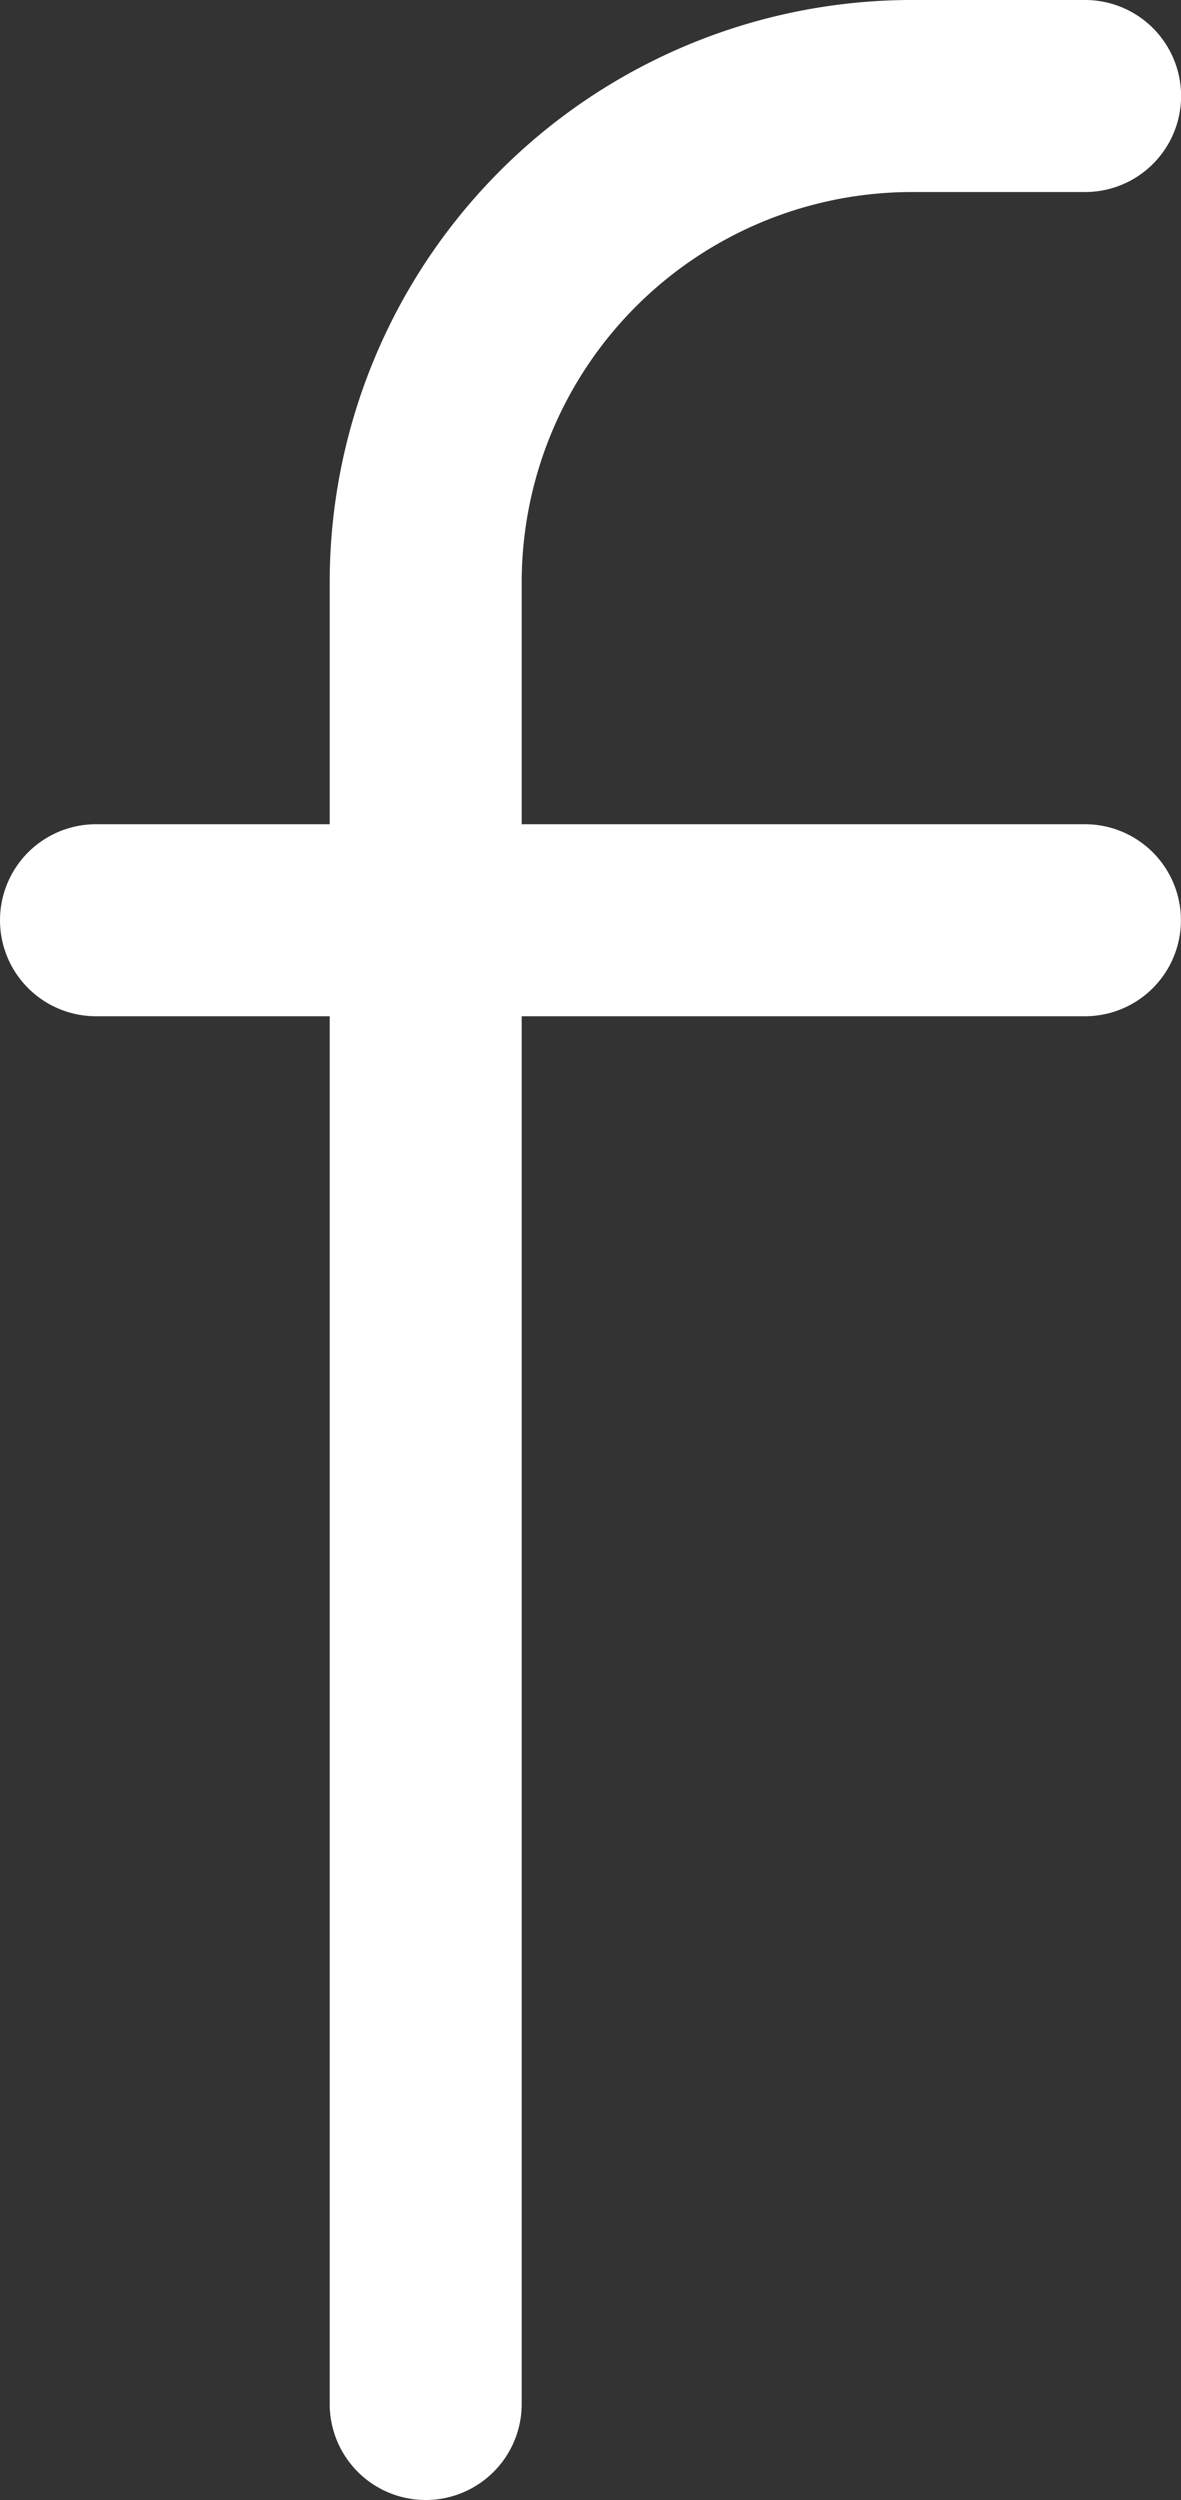
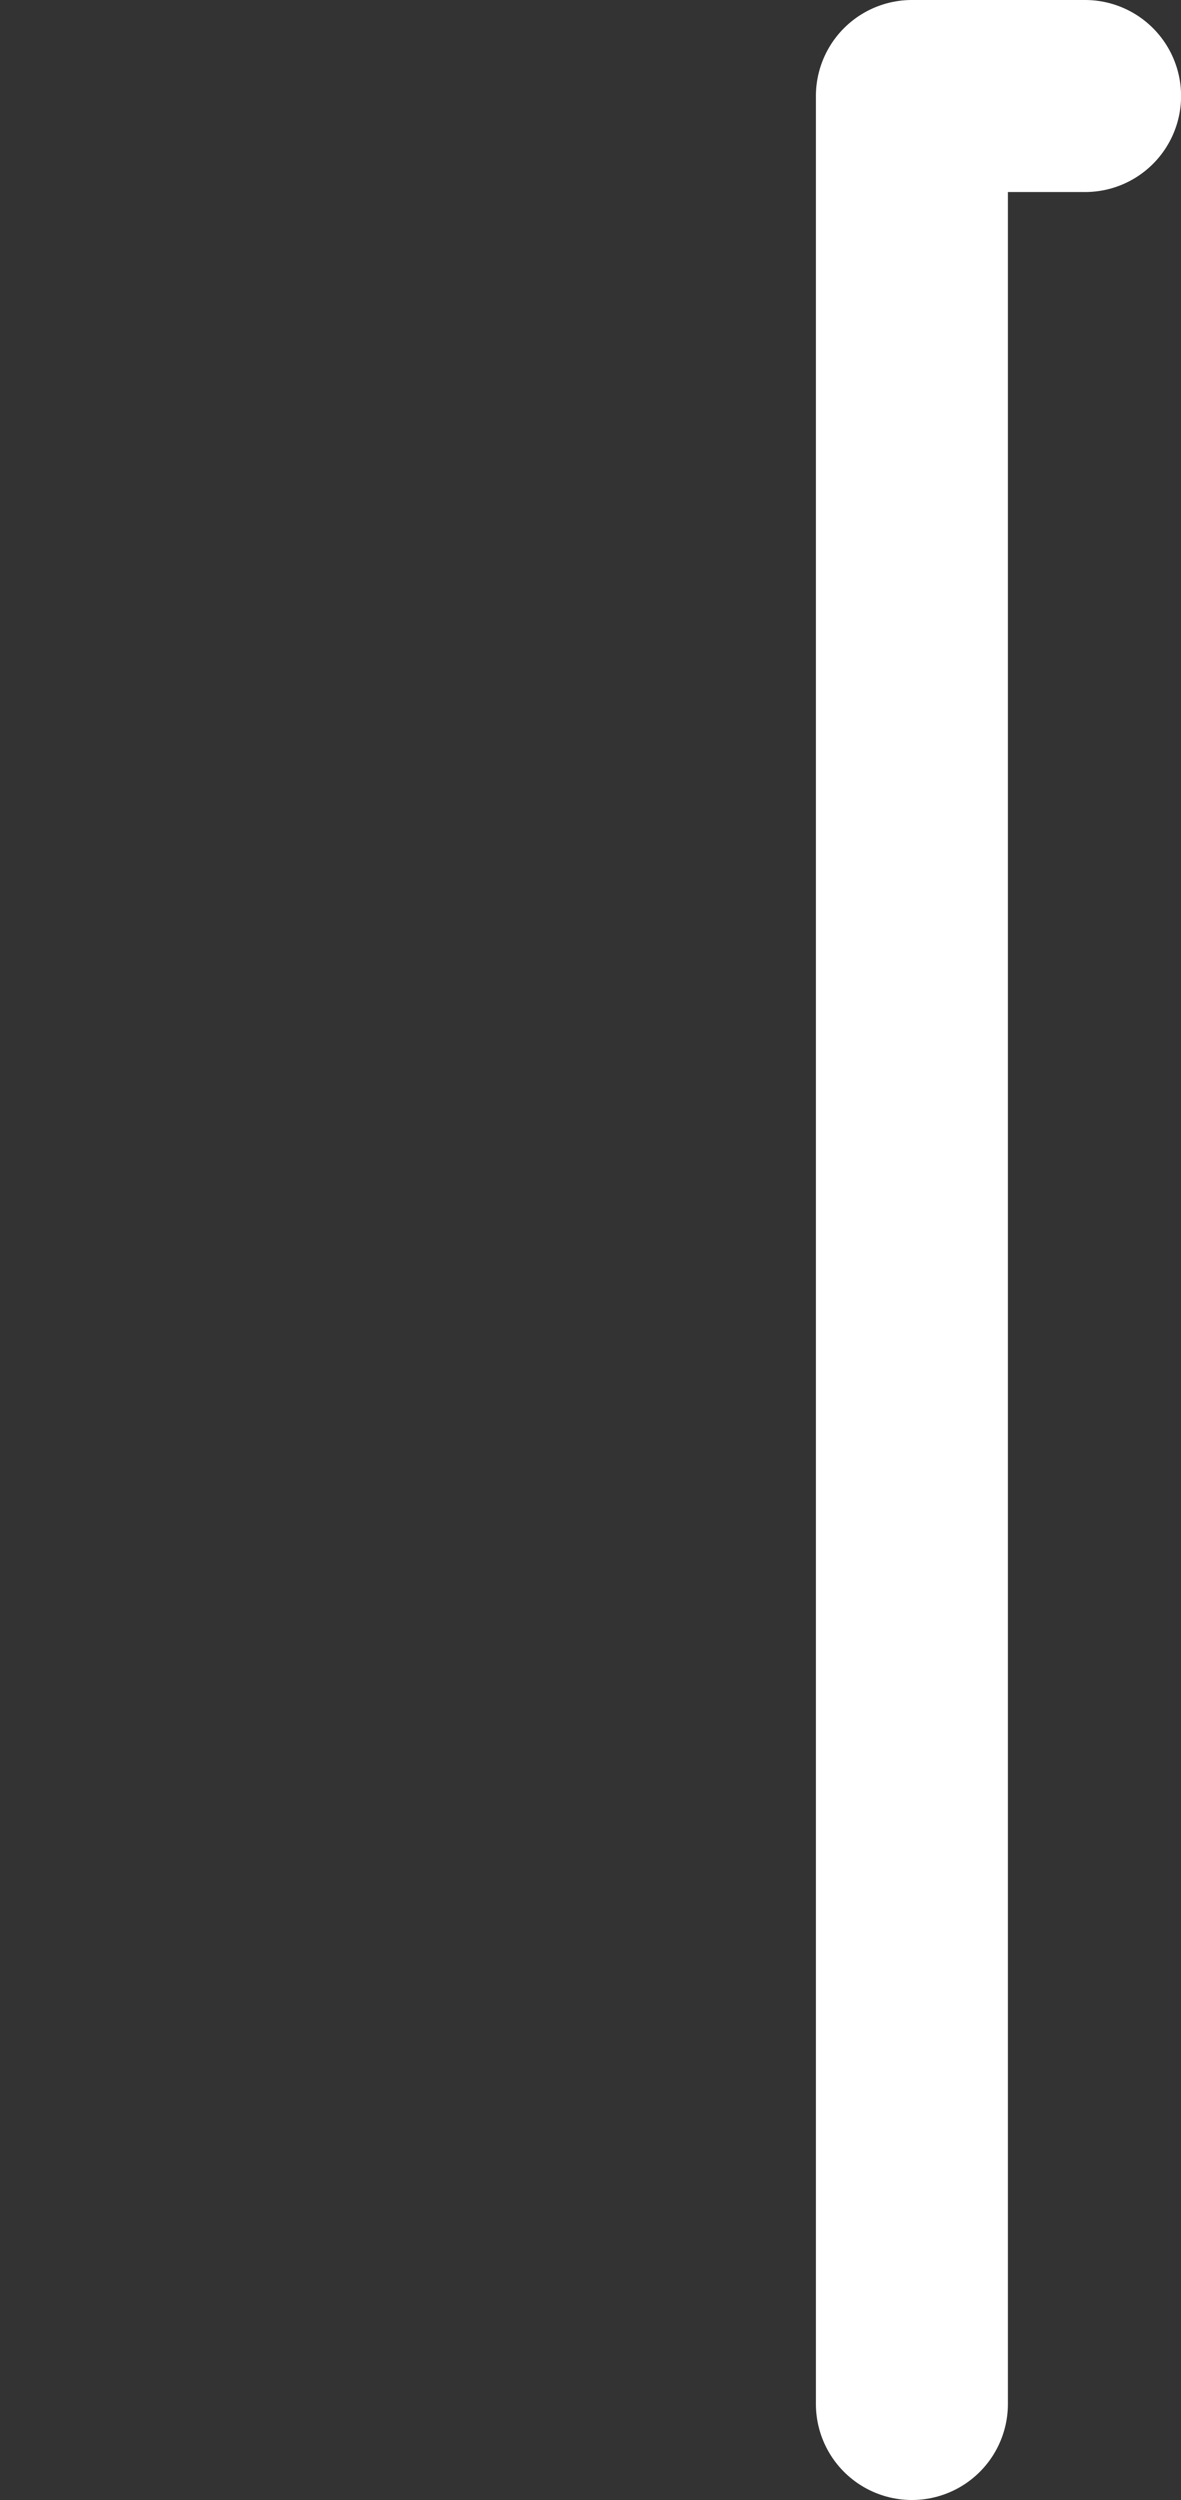
<svg xmlns="http://www.w3.org/2000/svg" width="15.378" height="32.546" viewBox="0 0 15.378 32.546">
  <rect x="0" y="0" width="15.378" height="32.546" fill="#333333" stroke="none" />
  <g id="Group_104" data-name="Group 104" transform="translate(-523.238 -2313.8)">
    <g id="Group_42" data-name="Group 42" transform="translate(524.488 2325.78)">
-       <path id="Path_86" data-name="Path 86" d="M0,0H12.877" fill="none" stroke="#fff" stroke-linecap="round" stroke-linejoin="round" stroke-width="2.5" />
-     </g>
+       </g>
    <g id="Group_103" data-name="Group 103" transform="translate(528.781 2315.05)">
-       <path id="Path_87" data-name="Path 87" d="M4.4,0H2.145A6.333,6.333,0,0,0-4.186,6.331V30.046" transform="translate(4.186)" fill="none" stroke="#fff" stroke-linecap="round" stroke-linejoin="round" stroke-width="2.5" />
+       <path id="Path_87" data-name="Path 87" d="M4.4,0H2.145V30.046" transform="translate(4.186)" fill="none" stroke="#fff" stroke-linecap="round" stroke-linejoin="round" stroke-width="2.5" />
    </g>
  </g>
</svg>